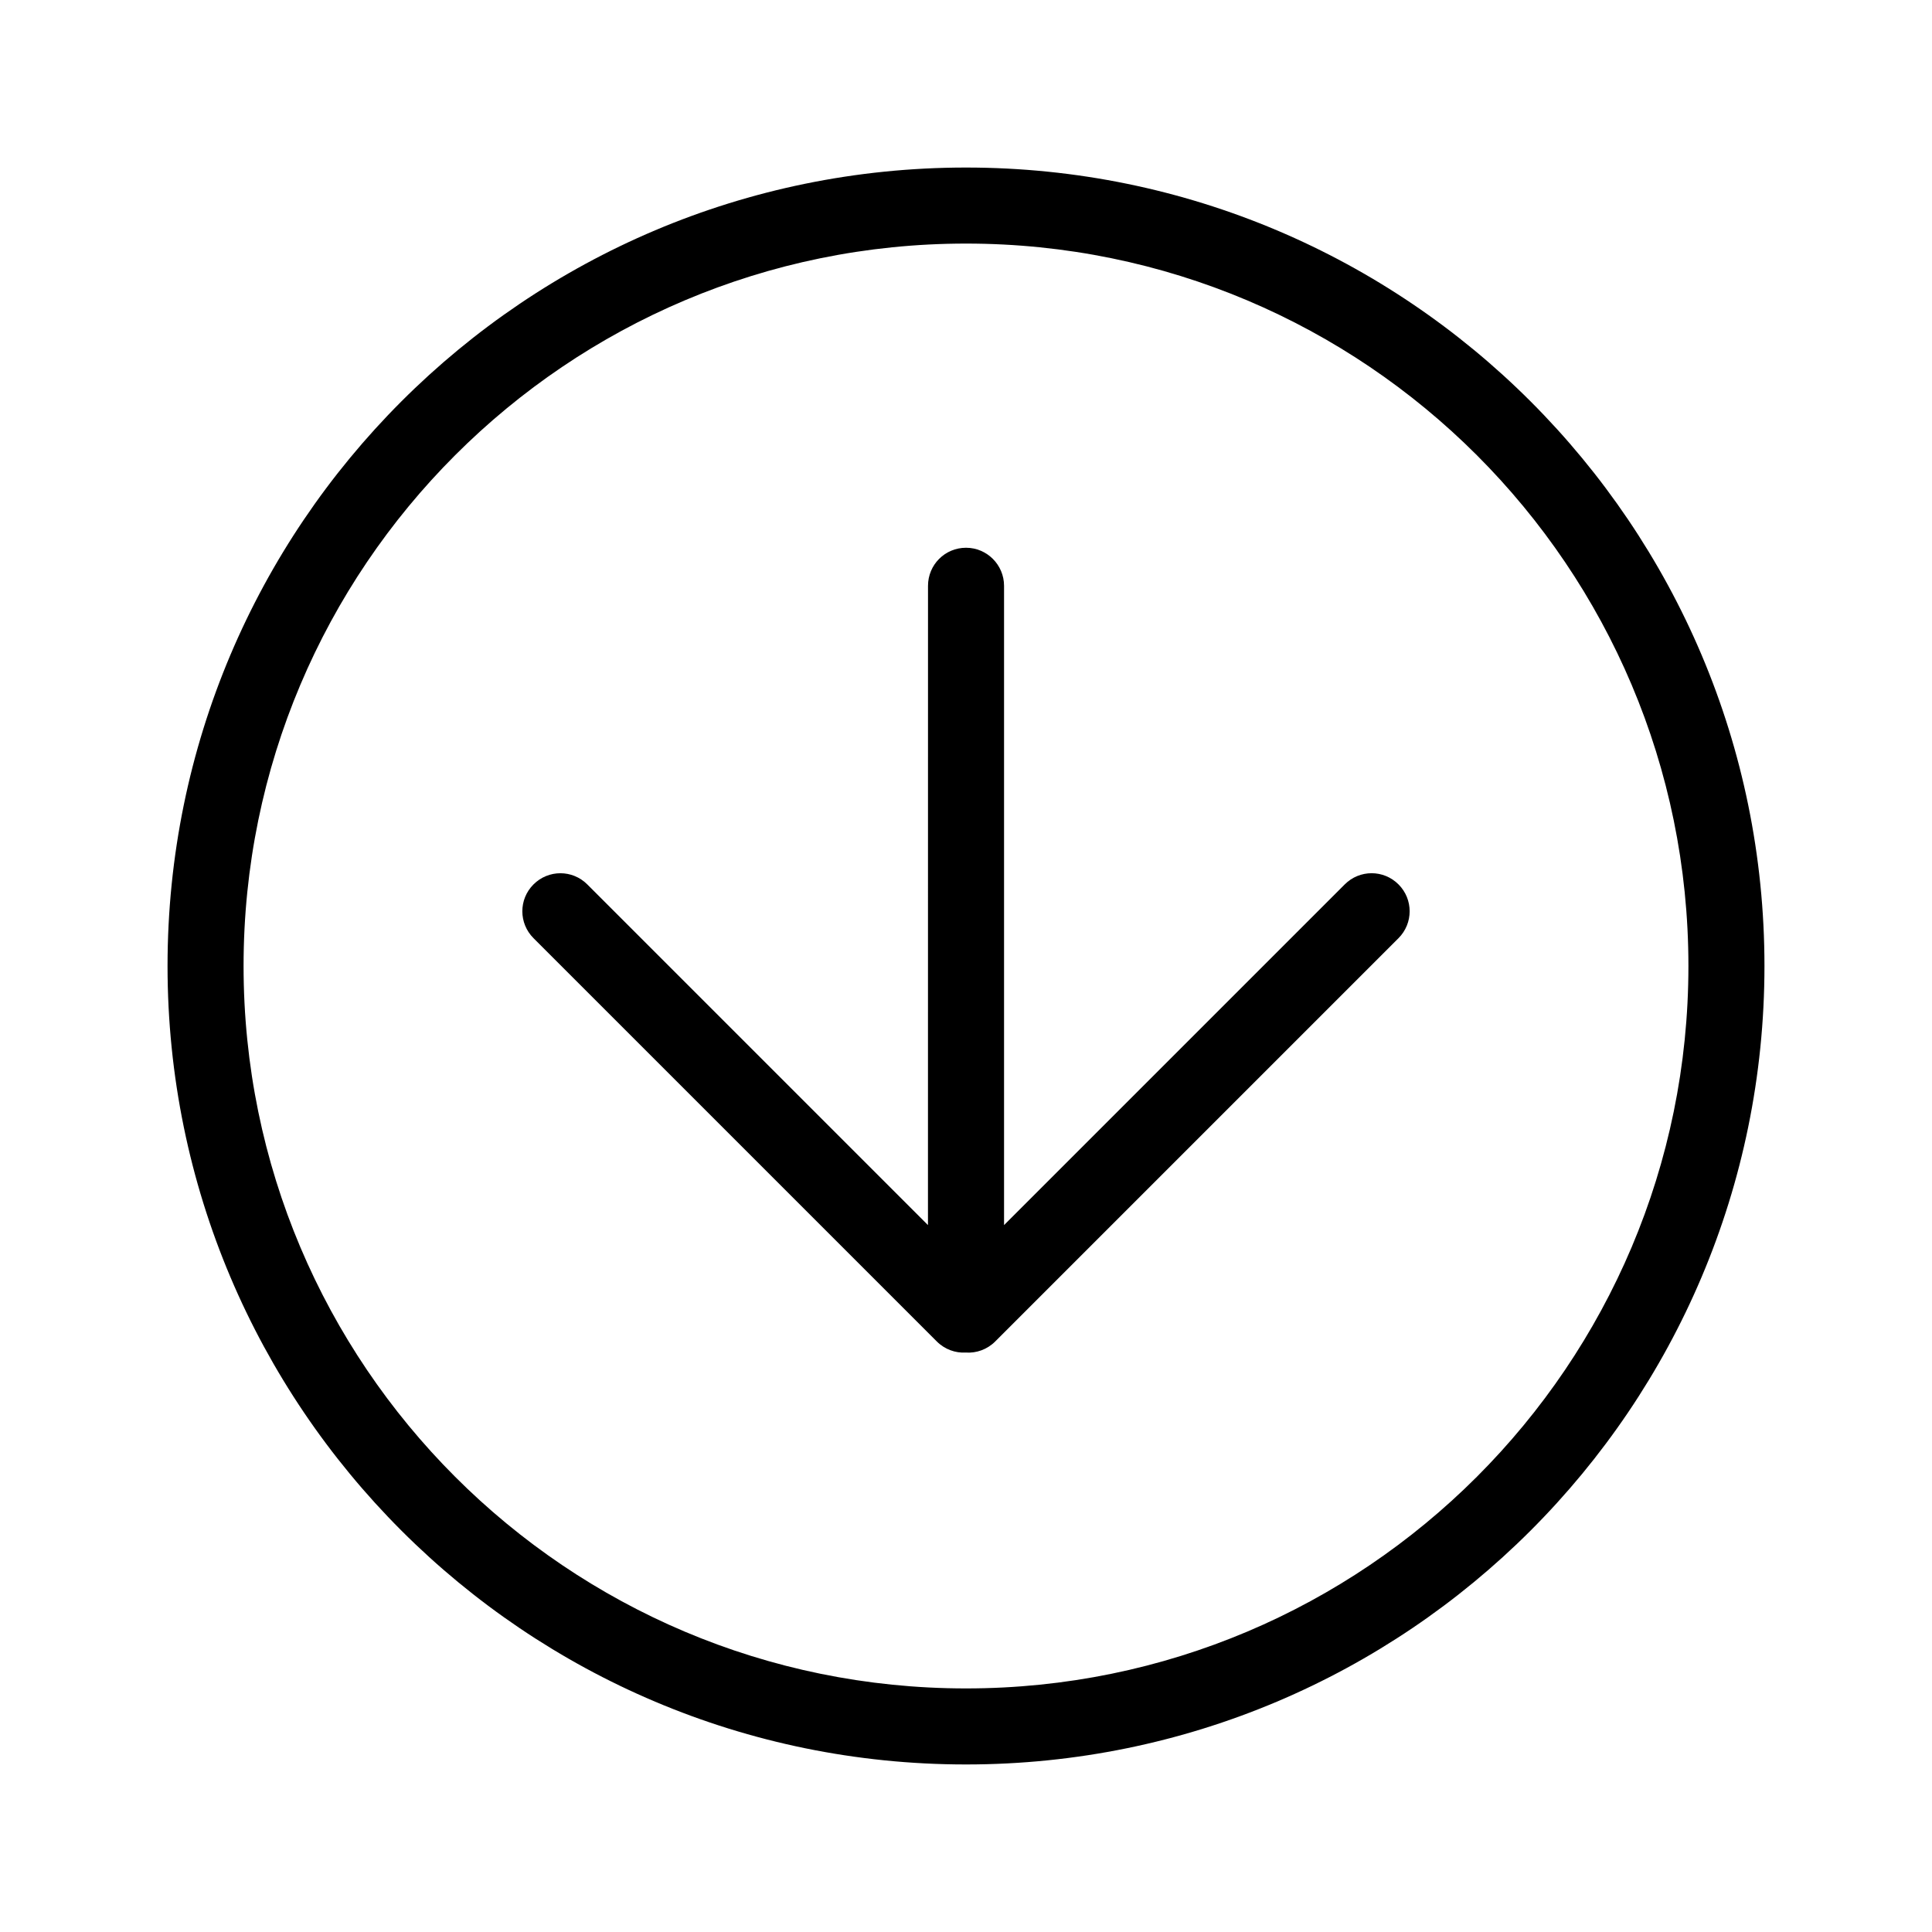
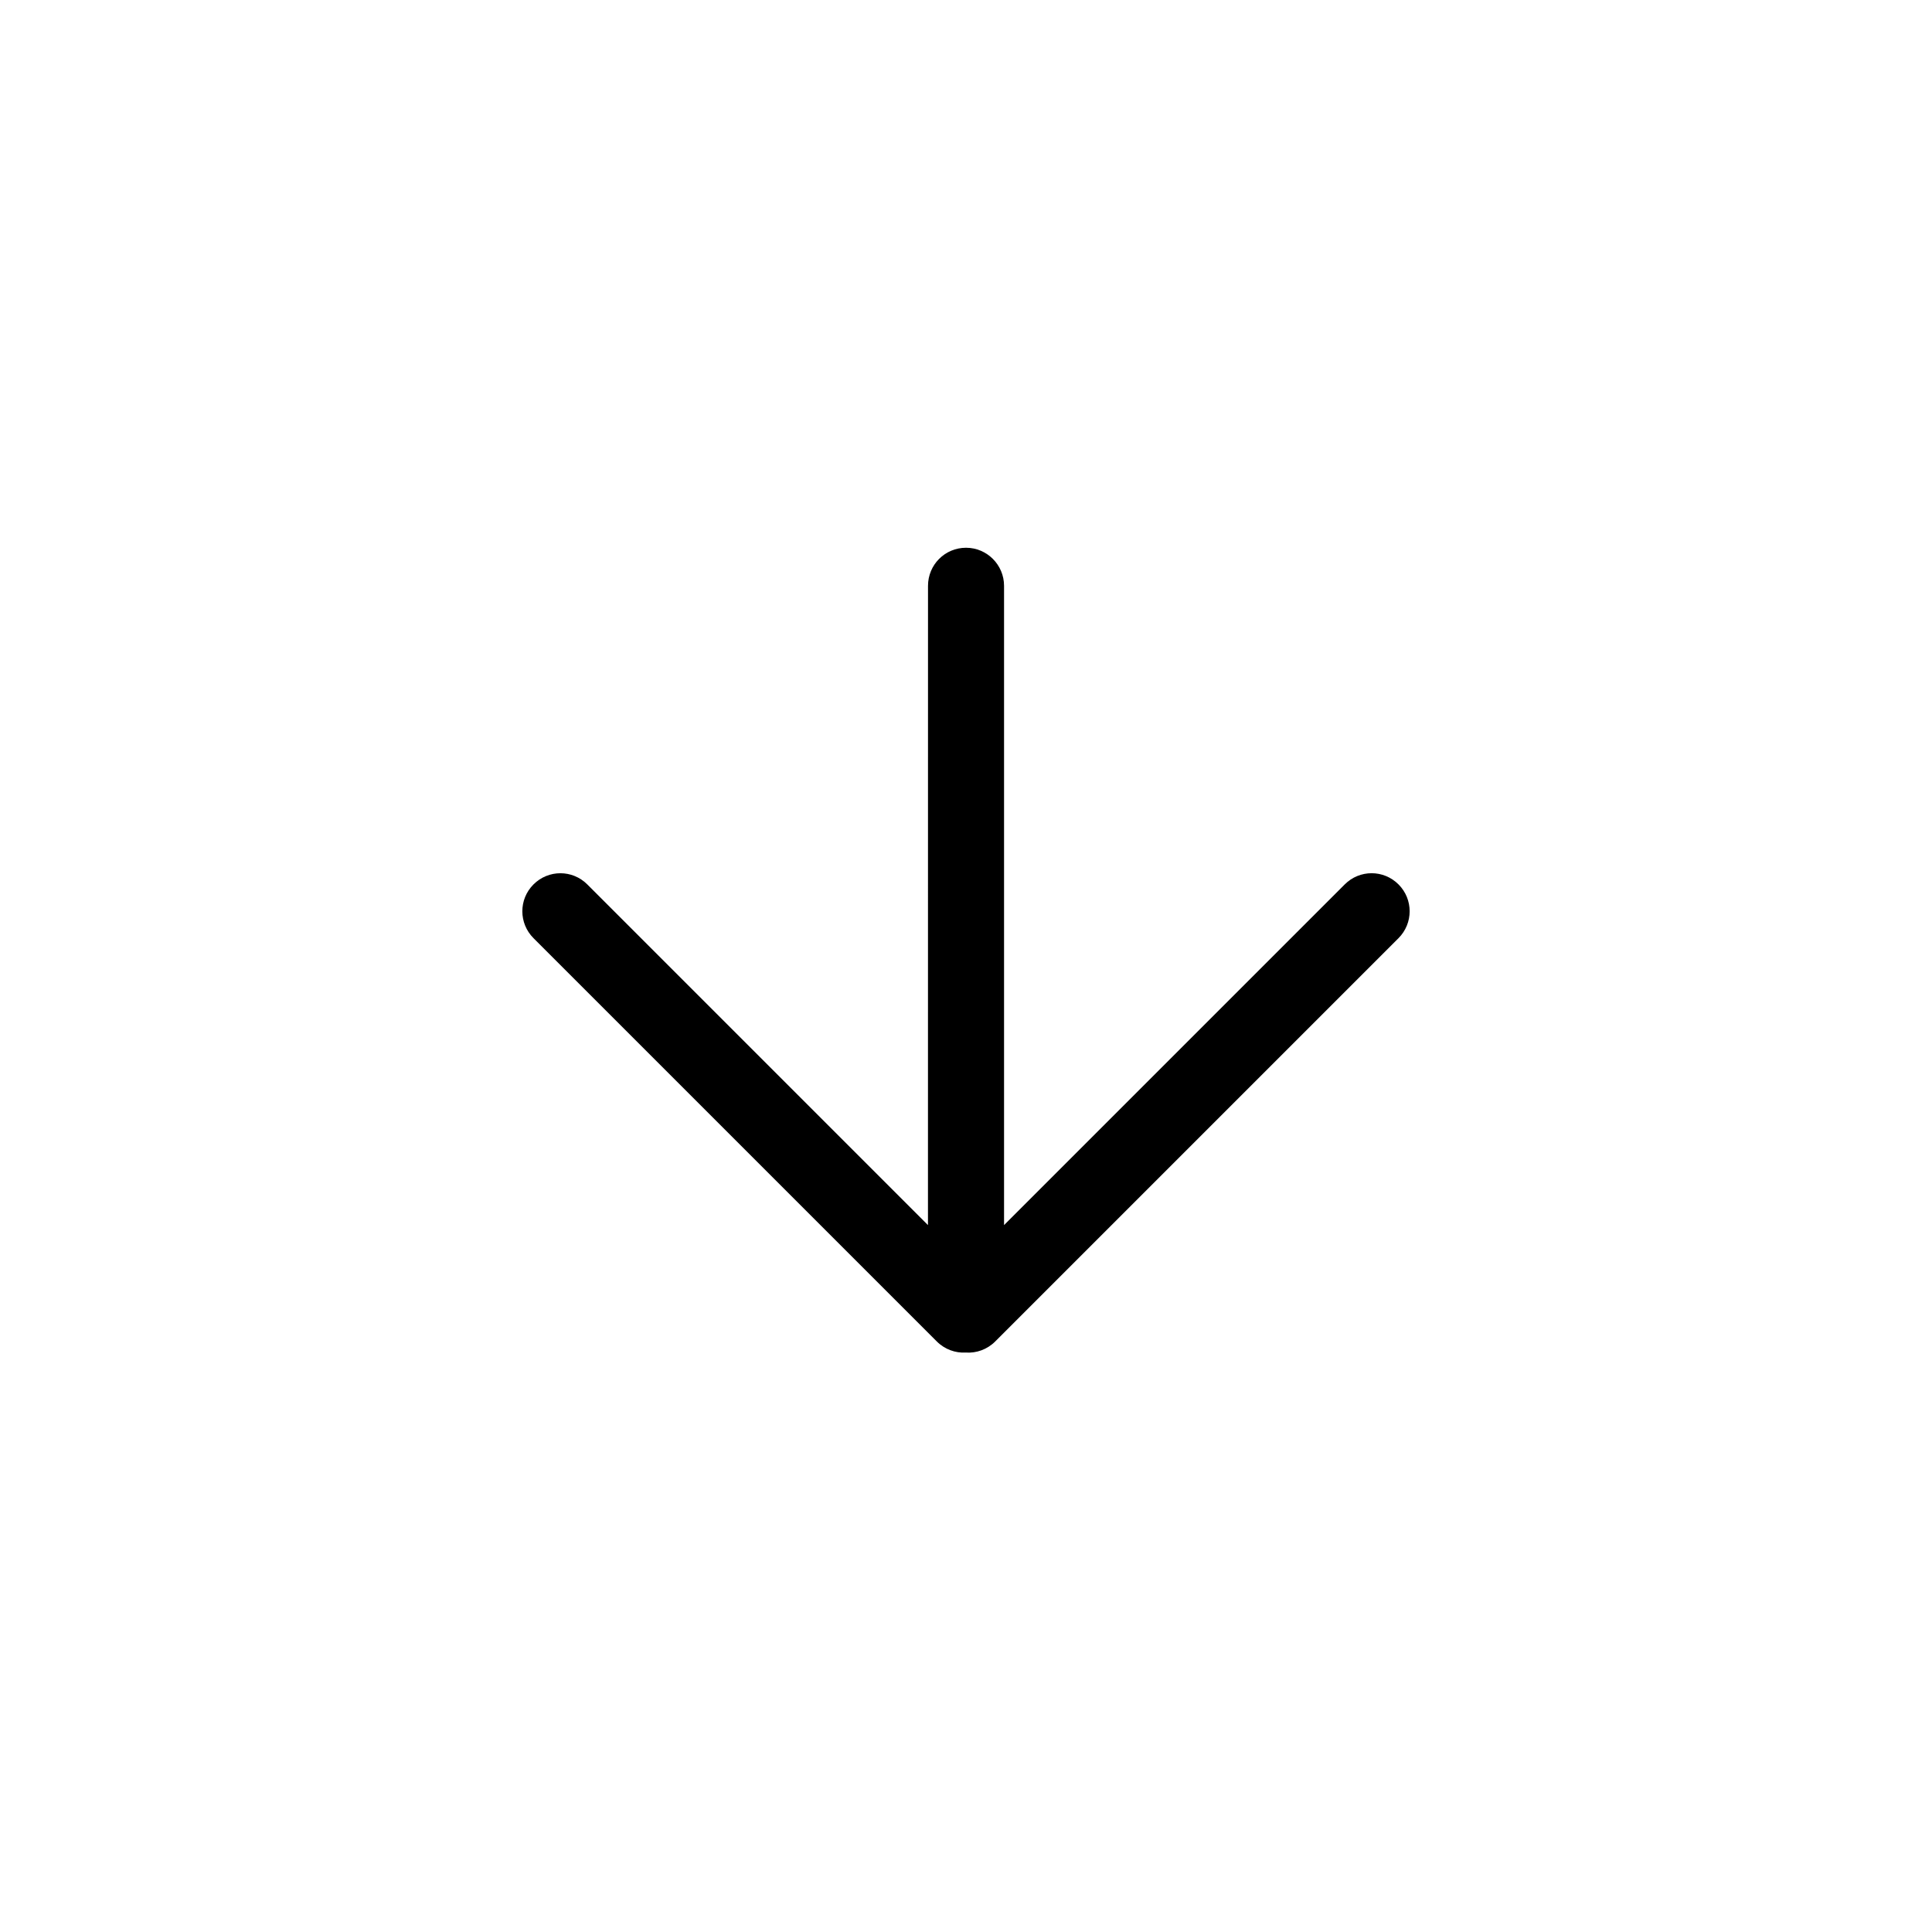
<svg xmlns="http://www.w3.org/2000/svg" fill="#000000" width="800px" height="800px" version="1.1" viewBox="144 144 512 512">
  <g fill-rule="evenodd">
-     <path d="m611.6 400c0-116.86-94.734-211.6-211.6-211.6s-211.6 94.738-211.6 211.6 94.738 211.6 211.6 211.6 211.6-94.734 211.6-211.6zm-20.152 0c0 105.73-85.715 191.45-191.45 191.45-105.73 0-191.45-85.715-191.45-191.45 0-105.73 85.715-191.45 191.45-191.45 105.73 0 191.45 85.715 191.45 191.45z" />
    <path d="m389.92 468.66-90.285-90.285c-3.945-3.949-10.312-3.938-14.25 0-3.961 3.961-3.934 10.312 0 14.25l106.88 106.88c2.117 2.113 4.93 3.094 7.688 2.938 2.797 0.184 5.648-0.801 7.785-2.938l106.88-106.88c3.945-3.949 3.934-10.316 0-14.25-3.965-3.965-10.316-3.938-14.25 0l-90.285 90.285v-169.41c0-5.547-4.512-10.09-10.074-10.09-5.606 0-10.078 4.519-10.078 10.09z" />
  </g>
</svg>